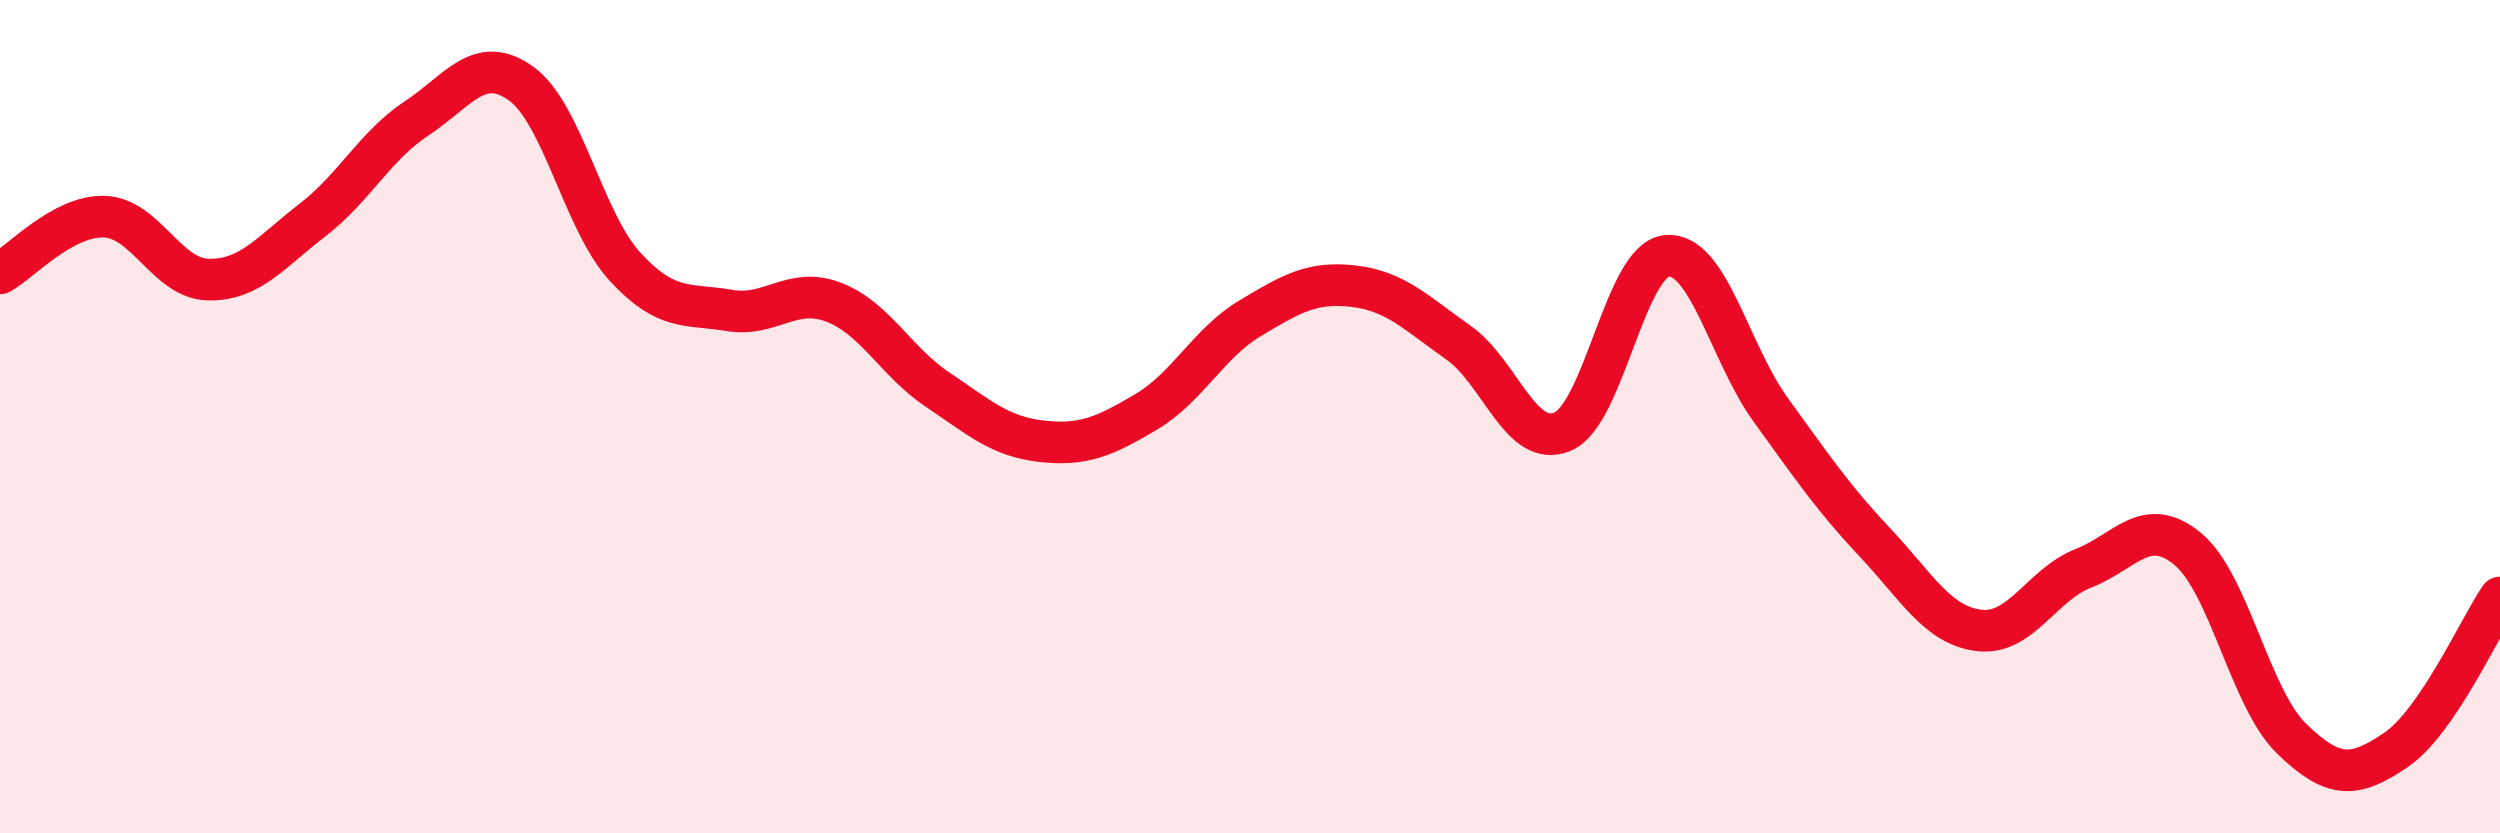
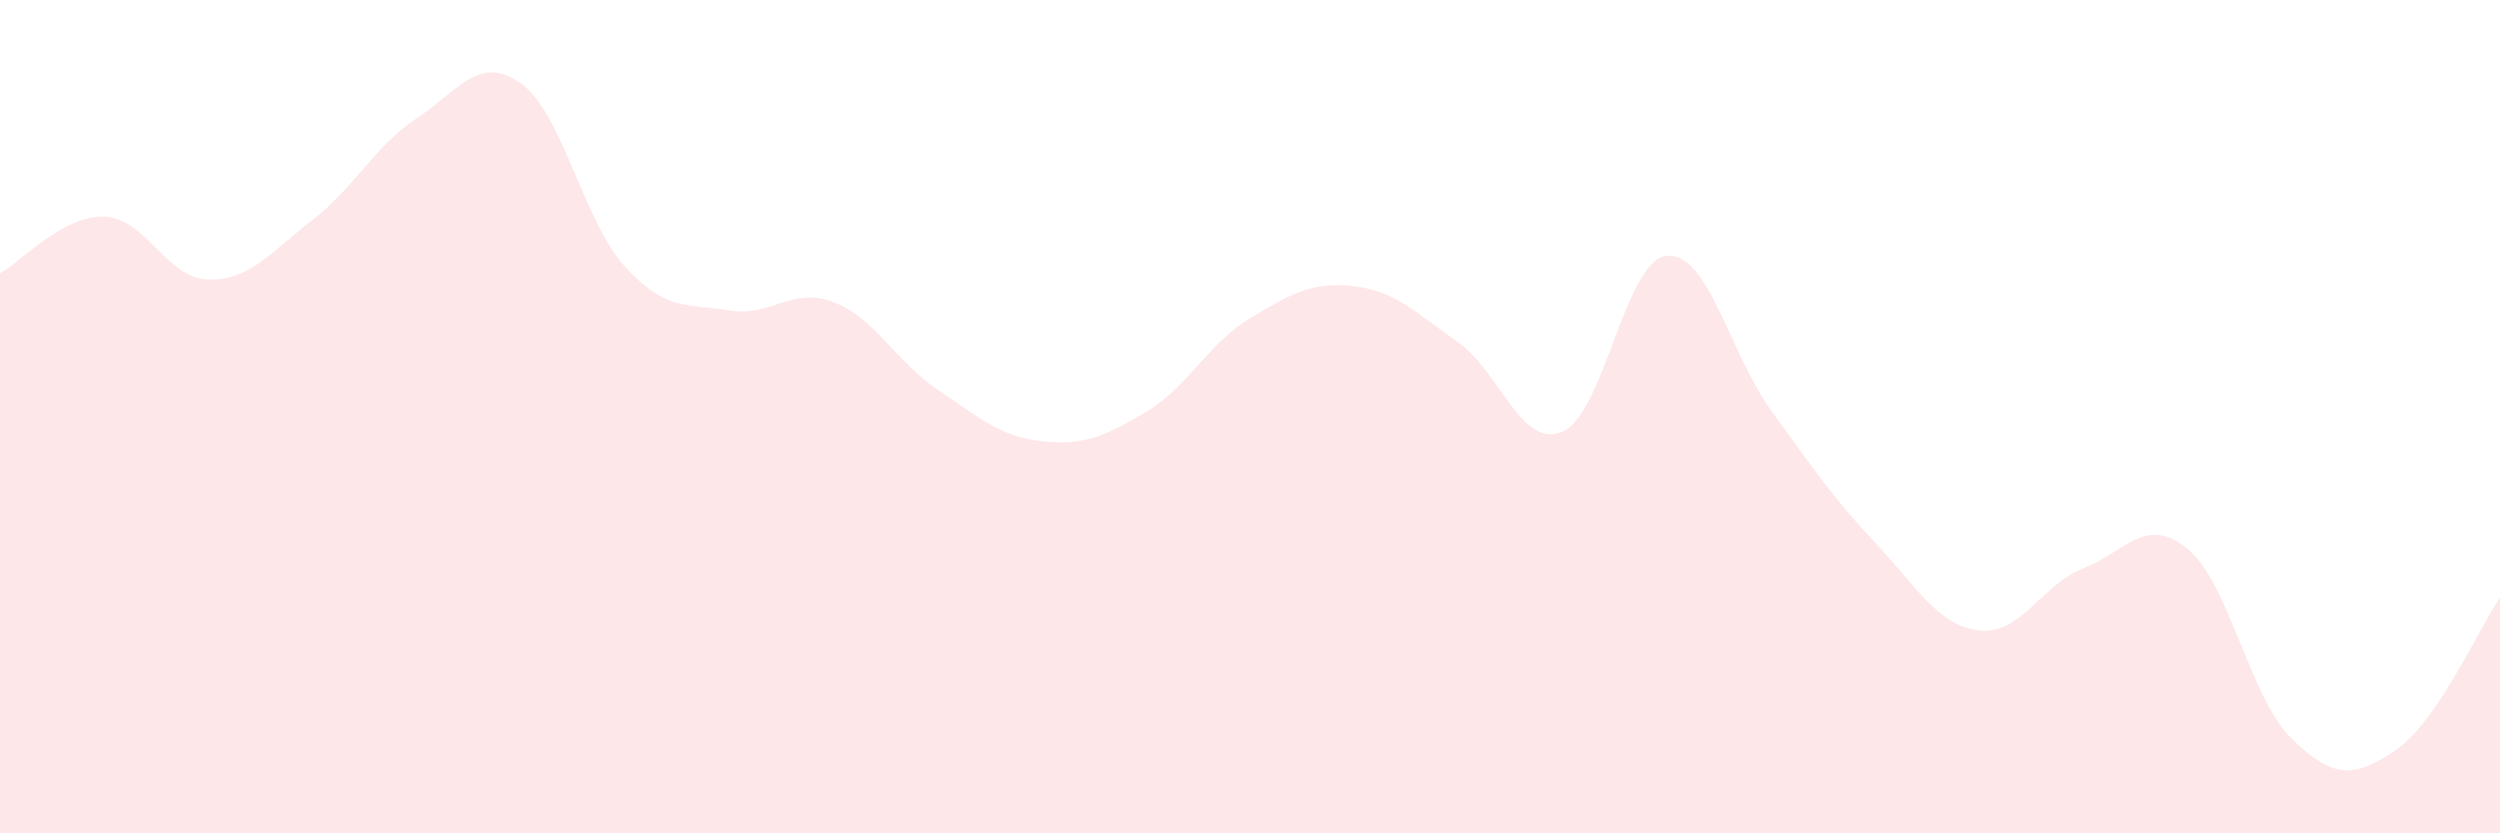
<svg xmlns="http://www.w3.org/2000/svg" width="60" height="20" viewBox="0 0 60 20">
  <path d="M 0,6.56 C 0.5,6.29 1.5,5.17 2.5,5.2 C 3.5,5.23 4,6.69 5,6.71 C 6,6.73 6.5,6.05 7.5,5.28 C 8.5,4.51 9,3.5 10,2.84 C 11,2.18 11.5,1.29 12.5,2 C 13.5,2.71 14,5.31 15,6.4 C 16,7.49 16.5,7.28 17.5,7.45 C 18.5,7.62 19,6.87 20,7.25 C 21,7.63 21.5,8.68 22.5,9.35 C 23.5,10.02 24,10.48 25,10.59 C 26,10.7 26.5,10.48 27.5,9.89 C 28.5,9.3 29,8.24 30,7.64 C 31,7.04 31.5,6.75 32.5,6.87 C 33.5,6.99 34,7.52 35,8.22 C 36,8.92 36.5,10.78 37.5,10.36 C 38.5,9.94 39,6.24 40,6.14 C 41,6.04 41.5,8.46 42.5,9.84 C 43.5,11.22 44,11.96 45,13.02 C 46,14.08 46.5,15.01 47.5,15.13 C 48.5,15.25 49,14.03 50,13.64 C 51,13.25 51.5,12.35 52.5,13.17 C 53.5,13.99 54,16.76 55,17.73 C 56,18.7 56.5,18.68 57.5,18 C 58.5,17.32 59.5,15.07 60,14.34L60 20L0 20Z" fill="#EB0A25" opacity="0.1" stroke-linecap="round" stroke-linejoin="round" />
-   <path d="M 0,6.56 C 0.5,6.29 1.5,5.17 2.5,5.2 C 3.5,5.23 4,6.69 5,6.71 C 6,6.73 6.5,6.05 7.5,5.28 C 8.5,4.51 9,3.5 10,2.84 C 11,2.18 11.5,1.29 12.5,2 C 13.5,2.71 14,5.31 15,6.4 C 16,7.49 16.5,7.28 17.5,7.45 C 18.5,7.62 19,6.87 20,7.25 C 21,7.63 21.5,8.68 22.5,9.35 C 23.5,10.02 24,10.48 25,10.59 C 26,10.7 26.5,10.48 27.5,9.89 C 28.5,9.3 29,8.24 30,7.64 C 31,7.04 31.5,6.75 32.5,6.87 C 33.5,6.99 34,7.52 35,8.22 C 36,8.92 36.5,10.78 37.5,10.36 C 38.5,9.94 39,6.24 40,6.14 C 41,6.04 41.5,8.46 42.5,9.84 C 43.5,11.22 44,11.96 45,13.02 C 46,14.08 46.5,15.01 47.5,15.13 C 48.5,15.25 49,14.03 50,13.64 C 51,13.25 51.5,12.35 52.5,13.17 C 53.5,13.99 54,16.76 55,17.73 C 56,18.7 56.5,18.68 57.5,18 C 58.5,17.32 59.5,15.07 60,14.34" stroke="#EB0A25" stroke-width="1" fill="none" stroke-linecap="round" stroke-linejoin="round" />
</svg>